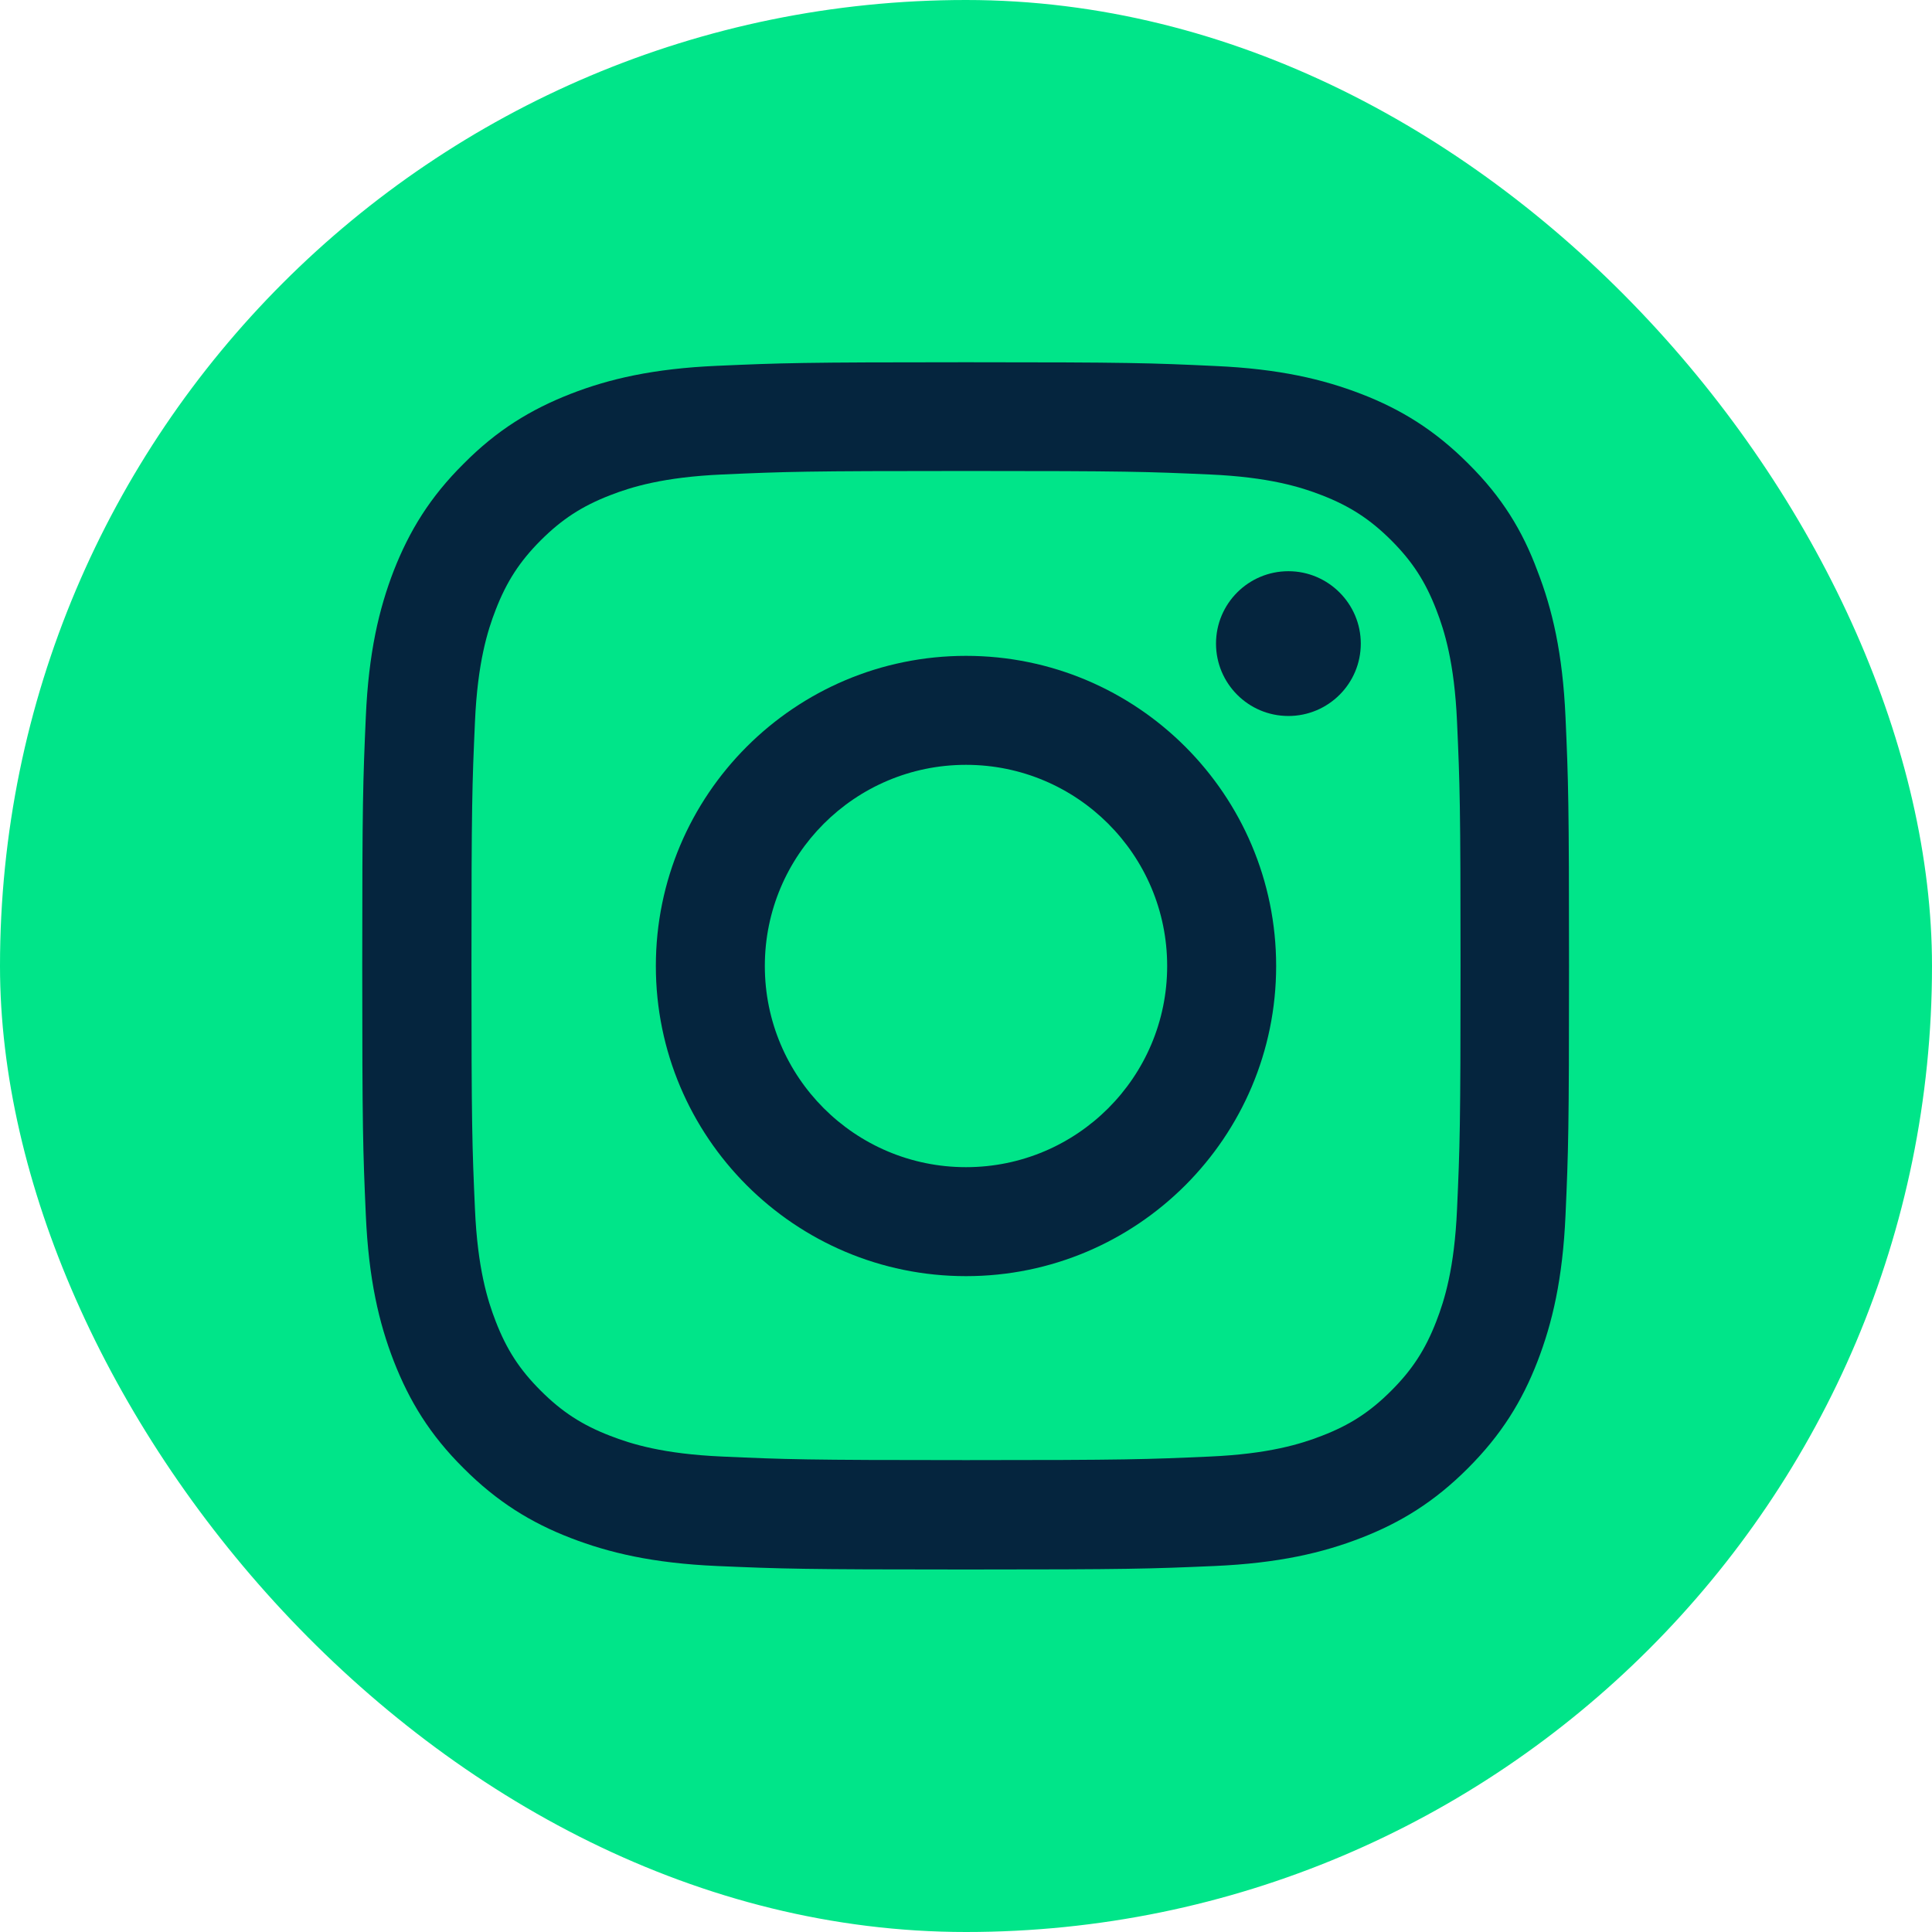
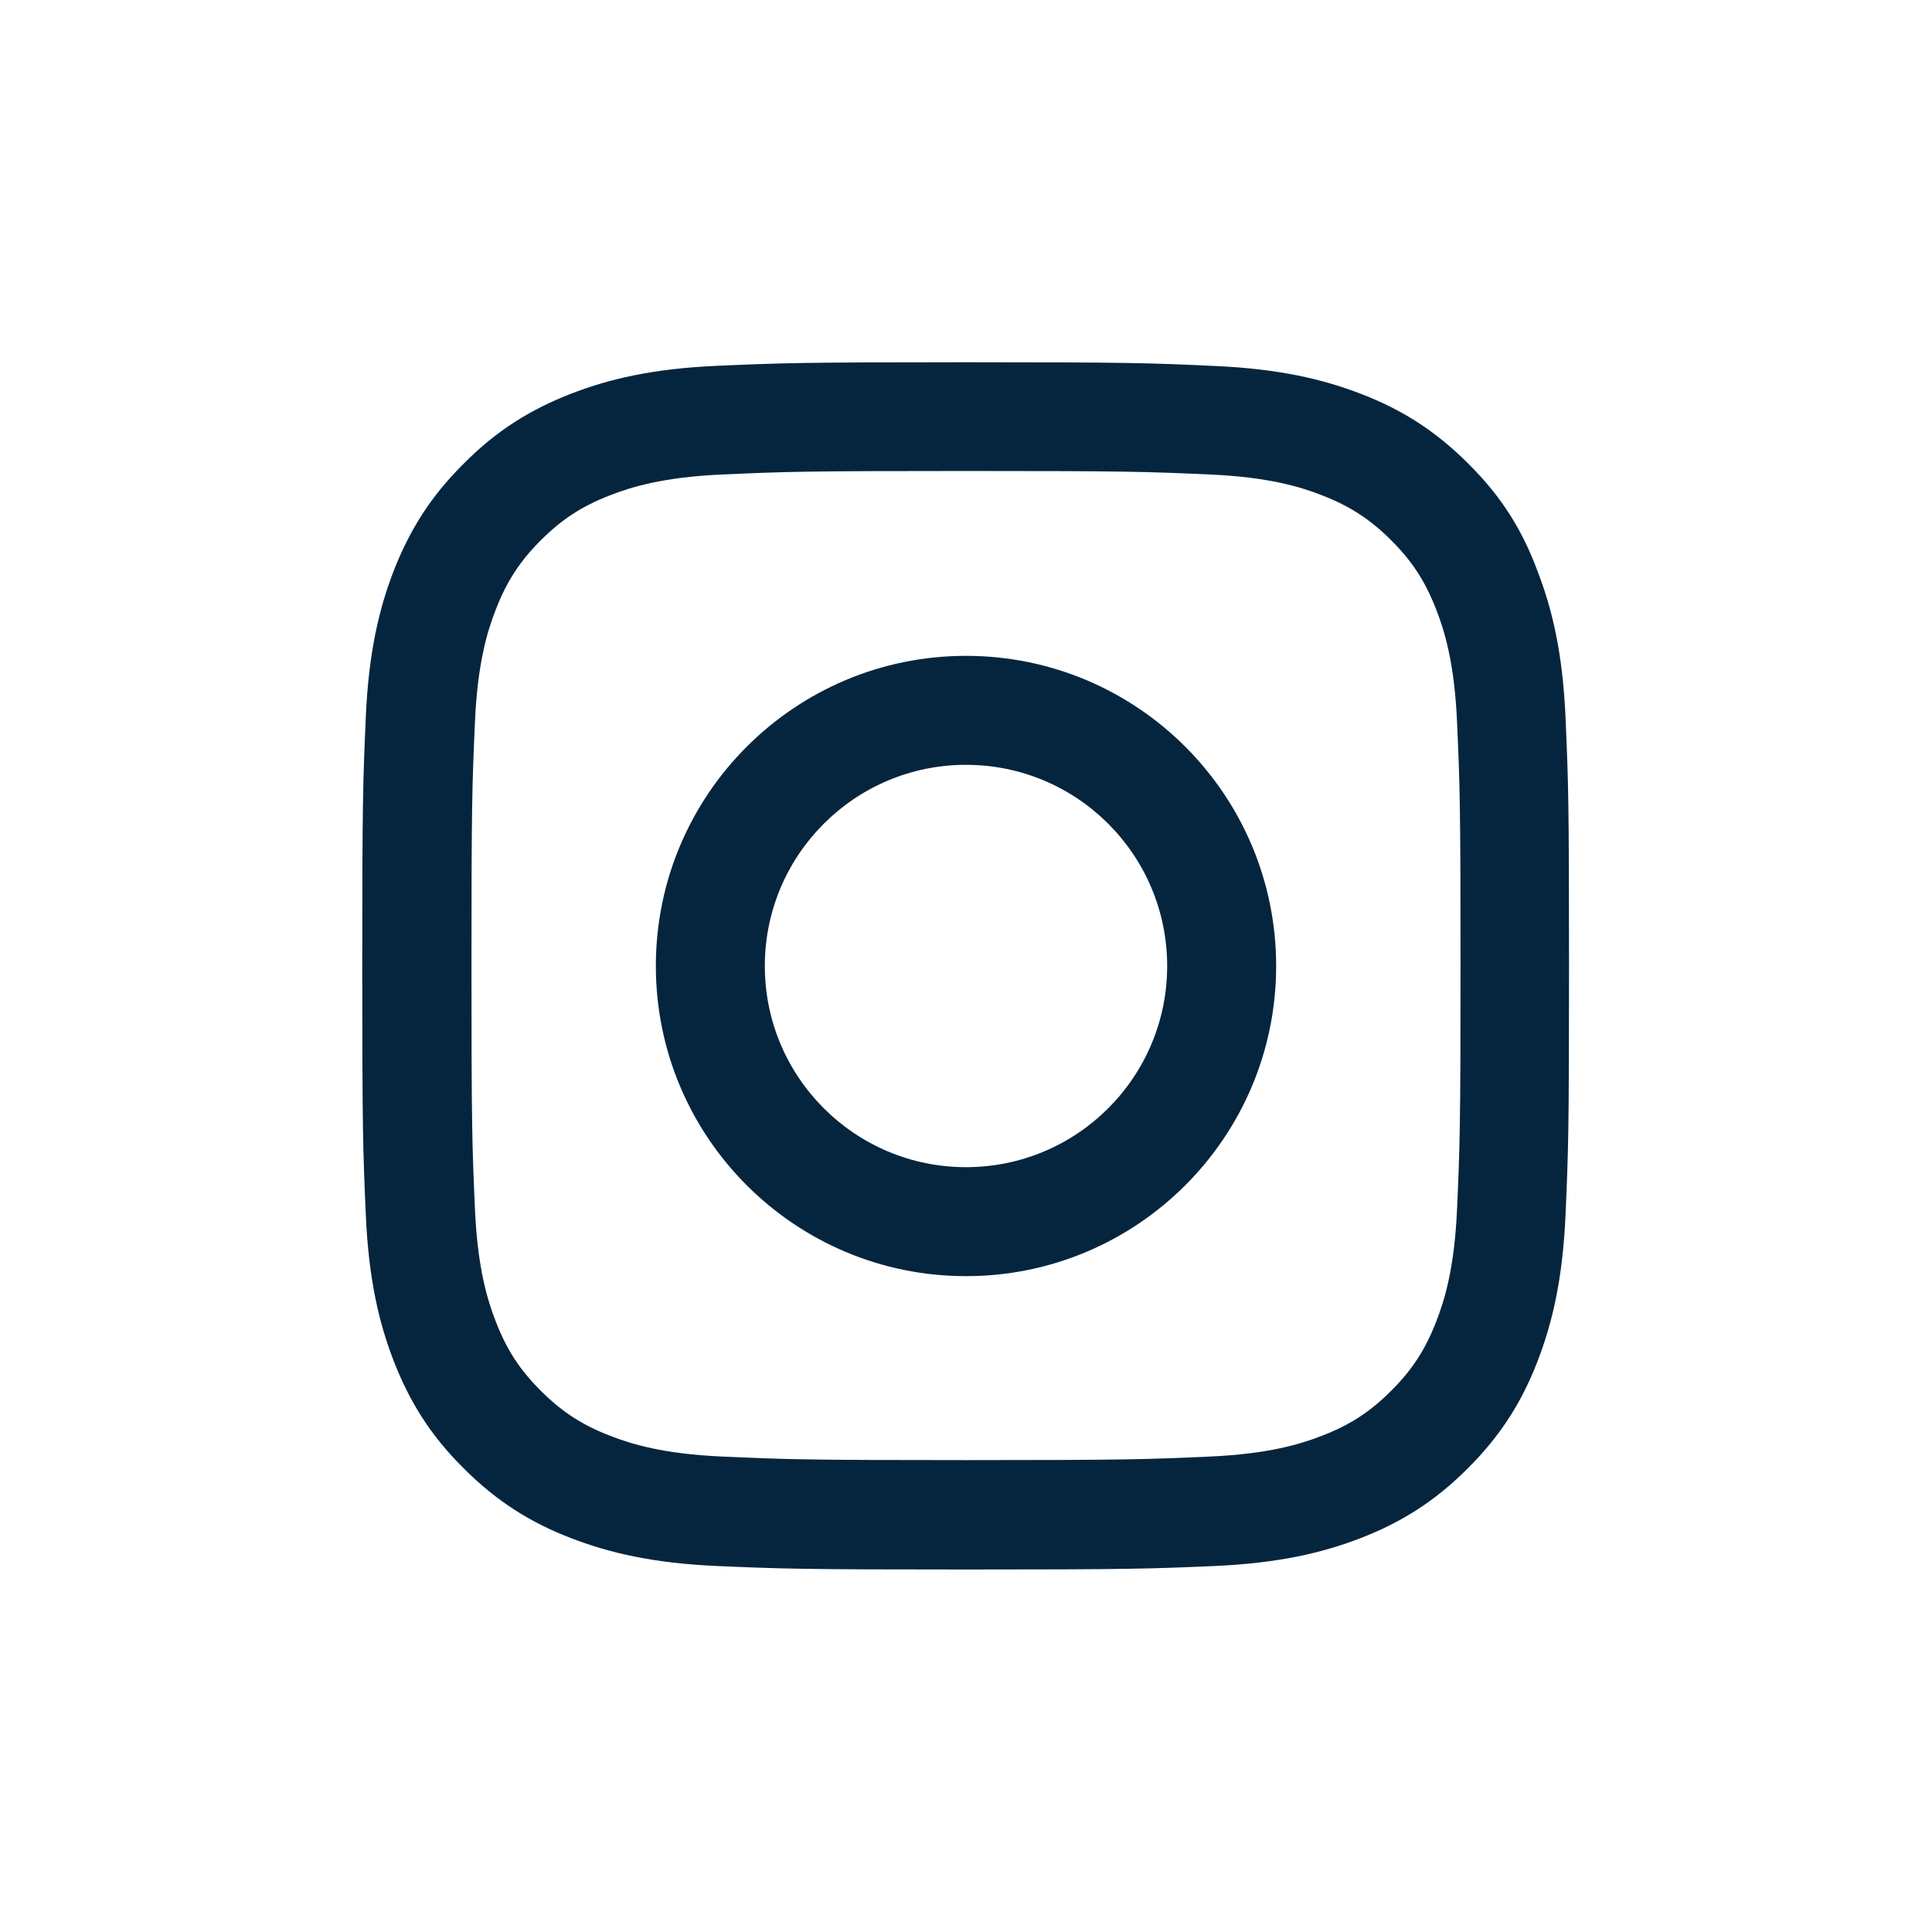
<svg xmlns="http://www.w3.org/2000/svg" width="32" height="32" viewBox="0 0 32 32" fill="none">
-   <rect width="32" height="32" rx="16" fill="#00E589" />
  <path d="M16 7.801C18.672 7.801 18.988 7.812 20.039 7.859C21.016 7.902 21.543 8.066 21.895 8.203C22.359 8.383 22.695 8.602 23.043 8.949C23.395 9.301 23.609 9.633 23.789 10.098C23.926 10.449 24.09 10.98 24.133 11.953C24.18 13.008 24.191 13.324 24.191 15.992C24.191 18.664 24.18 18.98 24.133 20.031C24.09 21.008 23.926 21.535 23.789 21.887C23.609 22.352 23.391 22.688 23.043 23.035C22.691 23.387 22.359 23.602 21.895 23.781C21.543 23.918 21.012 24.082 20.039 24.125C18.984 24.172 18.668 24.184 16 24.184C13.328 24.184 13.012 24.172 11.961 24.125C10.984 24.082 10.457 23.918 10.105 23.781C9.641 23.602 9.305 23.383 8.957 23.035C8.605 22.684 8.391 22.352 8.211 21.887C8.074 21.535 7.91 21.004 7.867 20.031C7.82 18.977 7.809 18.66 7.809 15.992C7.809 13.32 7.82 13.004 7.867 11.953C7.91 10.977 8.074 10.449 8.211 10.098C8.391 9.633 8.609 9.297 8.957 8.949C9.309 8.598 9.641 8.383 10.105 8.203C10.457 8.066 10.988 7.902 11.961 7.859C13.012 7.812 13.328 7.801 16 7.801ZM16 6C13.285 6 12.945 6.012 11.879 6.059C10.816 6.105 10.086 6.277 9.453 6.523C8.793 6.781 8.234 7.121 7.68 7.68C7.121 8.234 6.781 8.793 6.523 9.449C6.277 10.086 6.105 10.812 6.059 11.875C6.012 12.945 6 13.285 6 16C6 18.715 6.012 19.055 6.059 20.121C6.105 21.184 6.277 21.914 6.523 22.547C6.781 23.207 7.121 23.766 7.68 24.32C8.234 24.875 8.793 25.219 9.449 25.473C10.086 25.719 10.812 25.891 11.875 25.938C12.941 25.984 13.281 25.996 15.996 25.996C18.711 25.996 19.051 25.984 20.117 25.938C21.18 25.891 21.91 25.719 22.543 25.473C23.199 25.219 23.758 24.875 24.312 24.32C24.867 23.766 25.211 23.207 25.465 22.551C25.711 21.914 25.883 21.188 25.93 20.125C25.977 19.059 25.988 18.719 25.988 16.004C25.988 13.289 25.977 12.949 25.93 11.883C25.883 10.82 25.711 10.09 25.465 9.457C25.219 8.793 24.879 8.234 24.32 7.68C23.766 7.125 23.207 6.781 22.551 6.527C21.914 6.281 21.188 6.109 20.125 6.062C19.055 6.012 18.715 6 16 6Z" fill="#05253E" />
  <path d="M16 10.863C13.164 10.863 10.863 13.164 10.863 16C10.863 18.836 13.164 21.137 16 21.137C18.836 21.137 21.137 18.836 21.137 16C21.137 13.164 18.836 10.863 16 10.863ZM16 19.332C14.16 19.332 12.668 17.84 12.668 16C12.668 14.16 14.16 12.668 16 12.668C17.84 12.668 19.332 14.16 19.332 16C19.332 17.84 17.84 19.332 16 19.332Z" fill="#05253E" />
-   <path d="M22.539 10.66C22.539 11.324 22 11.859 21.34 11.859C20.676 11.859 20.141 11.32 20.141 10.66C20.141 9.996 20.68 9.461 21.34 9.461C22 9.461 22.539 10 22.539 10.66Z" fill="#05253E" />
</svg>